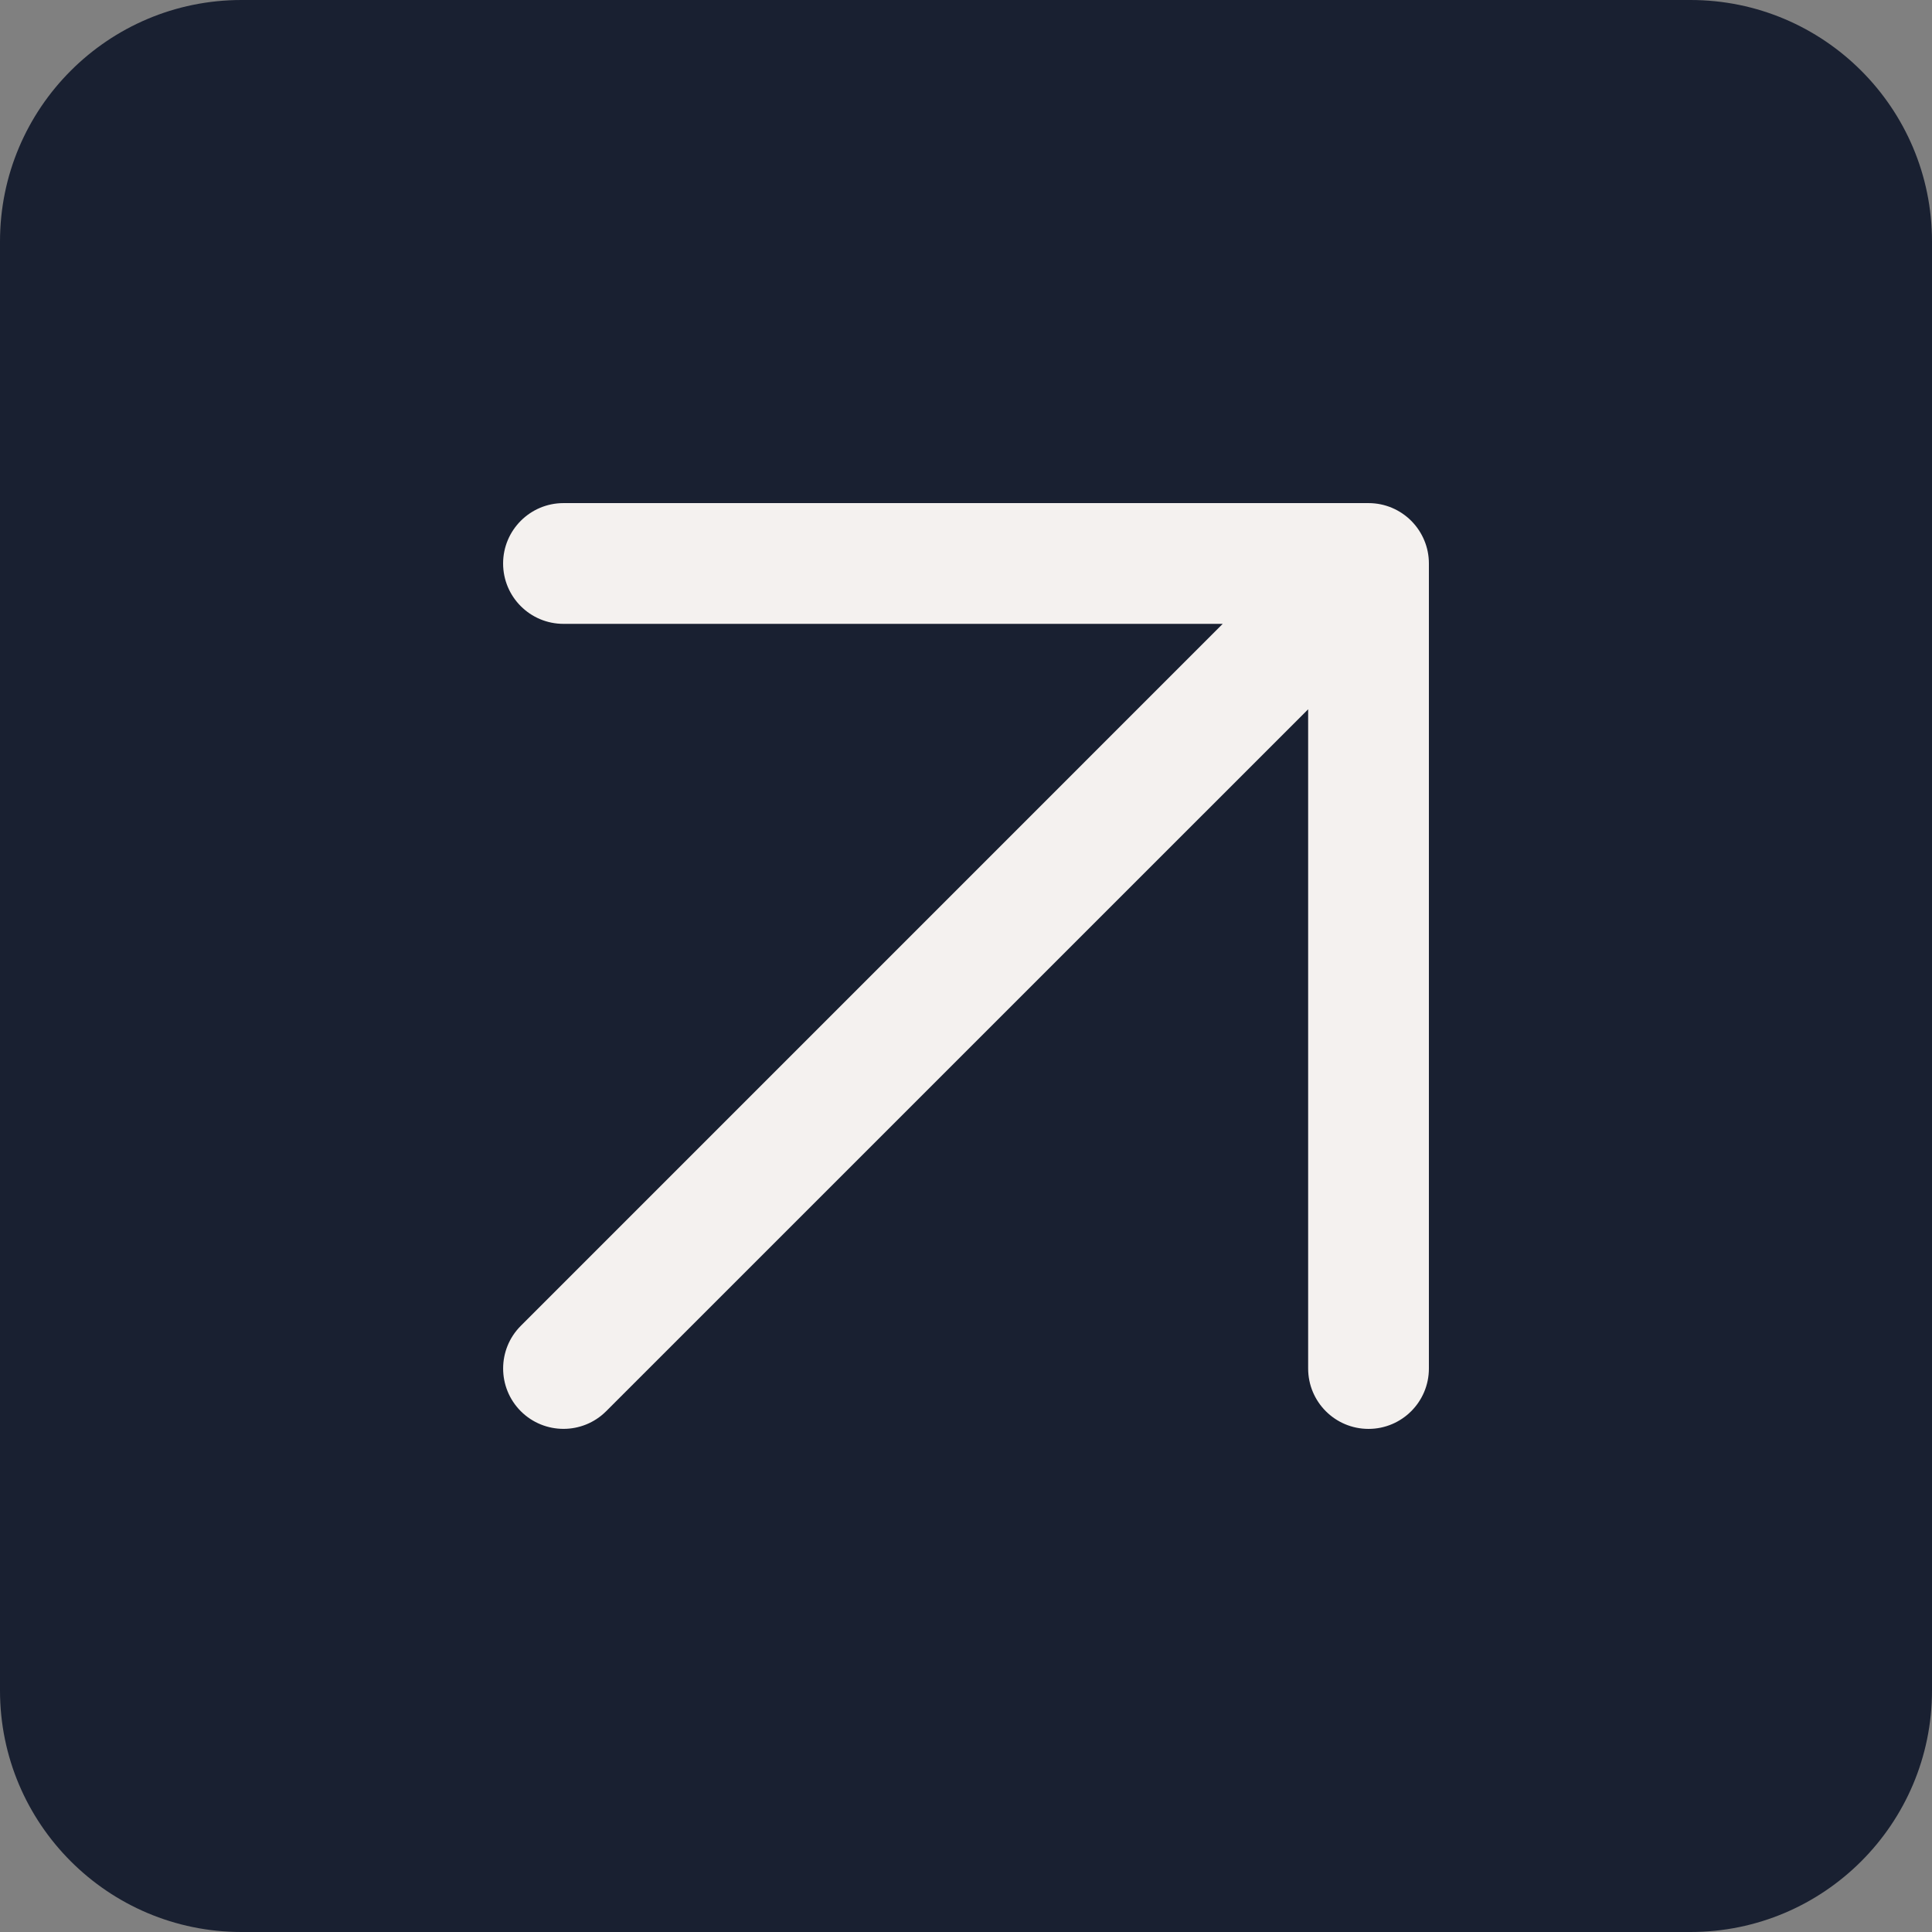
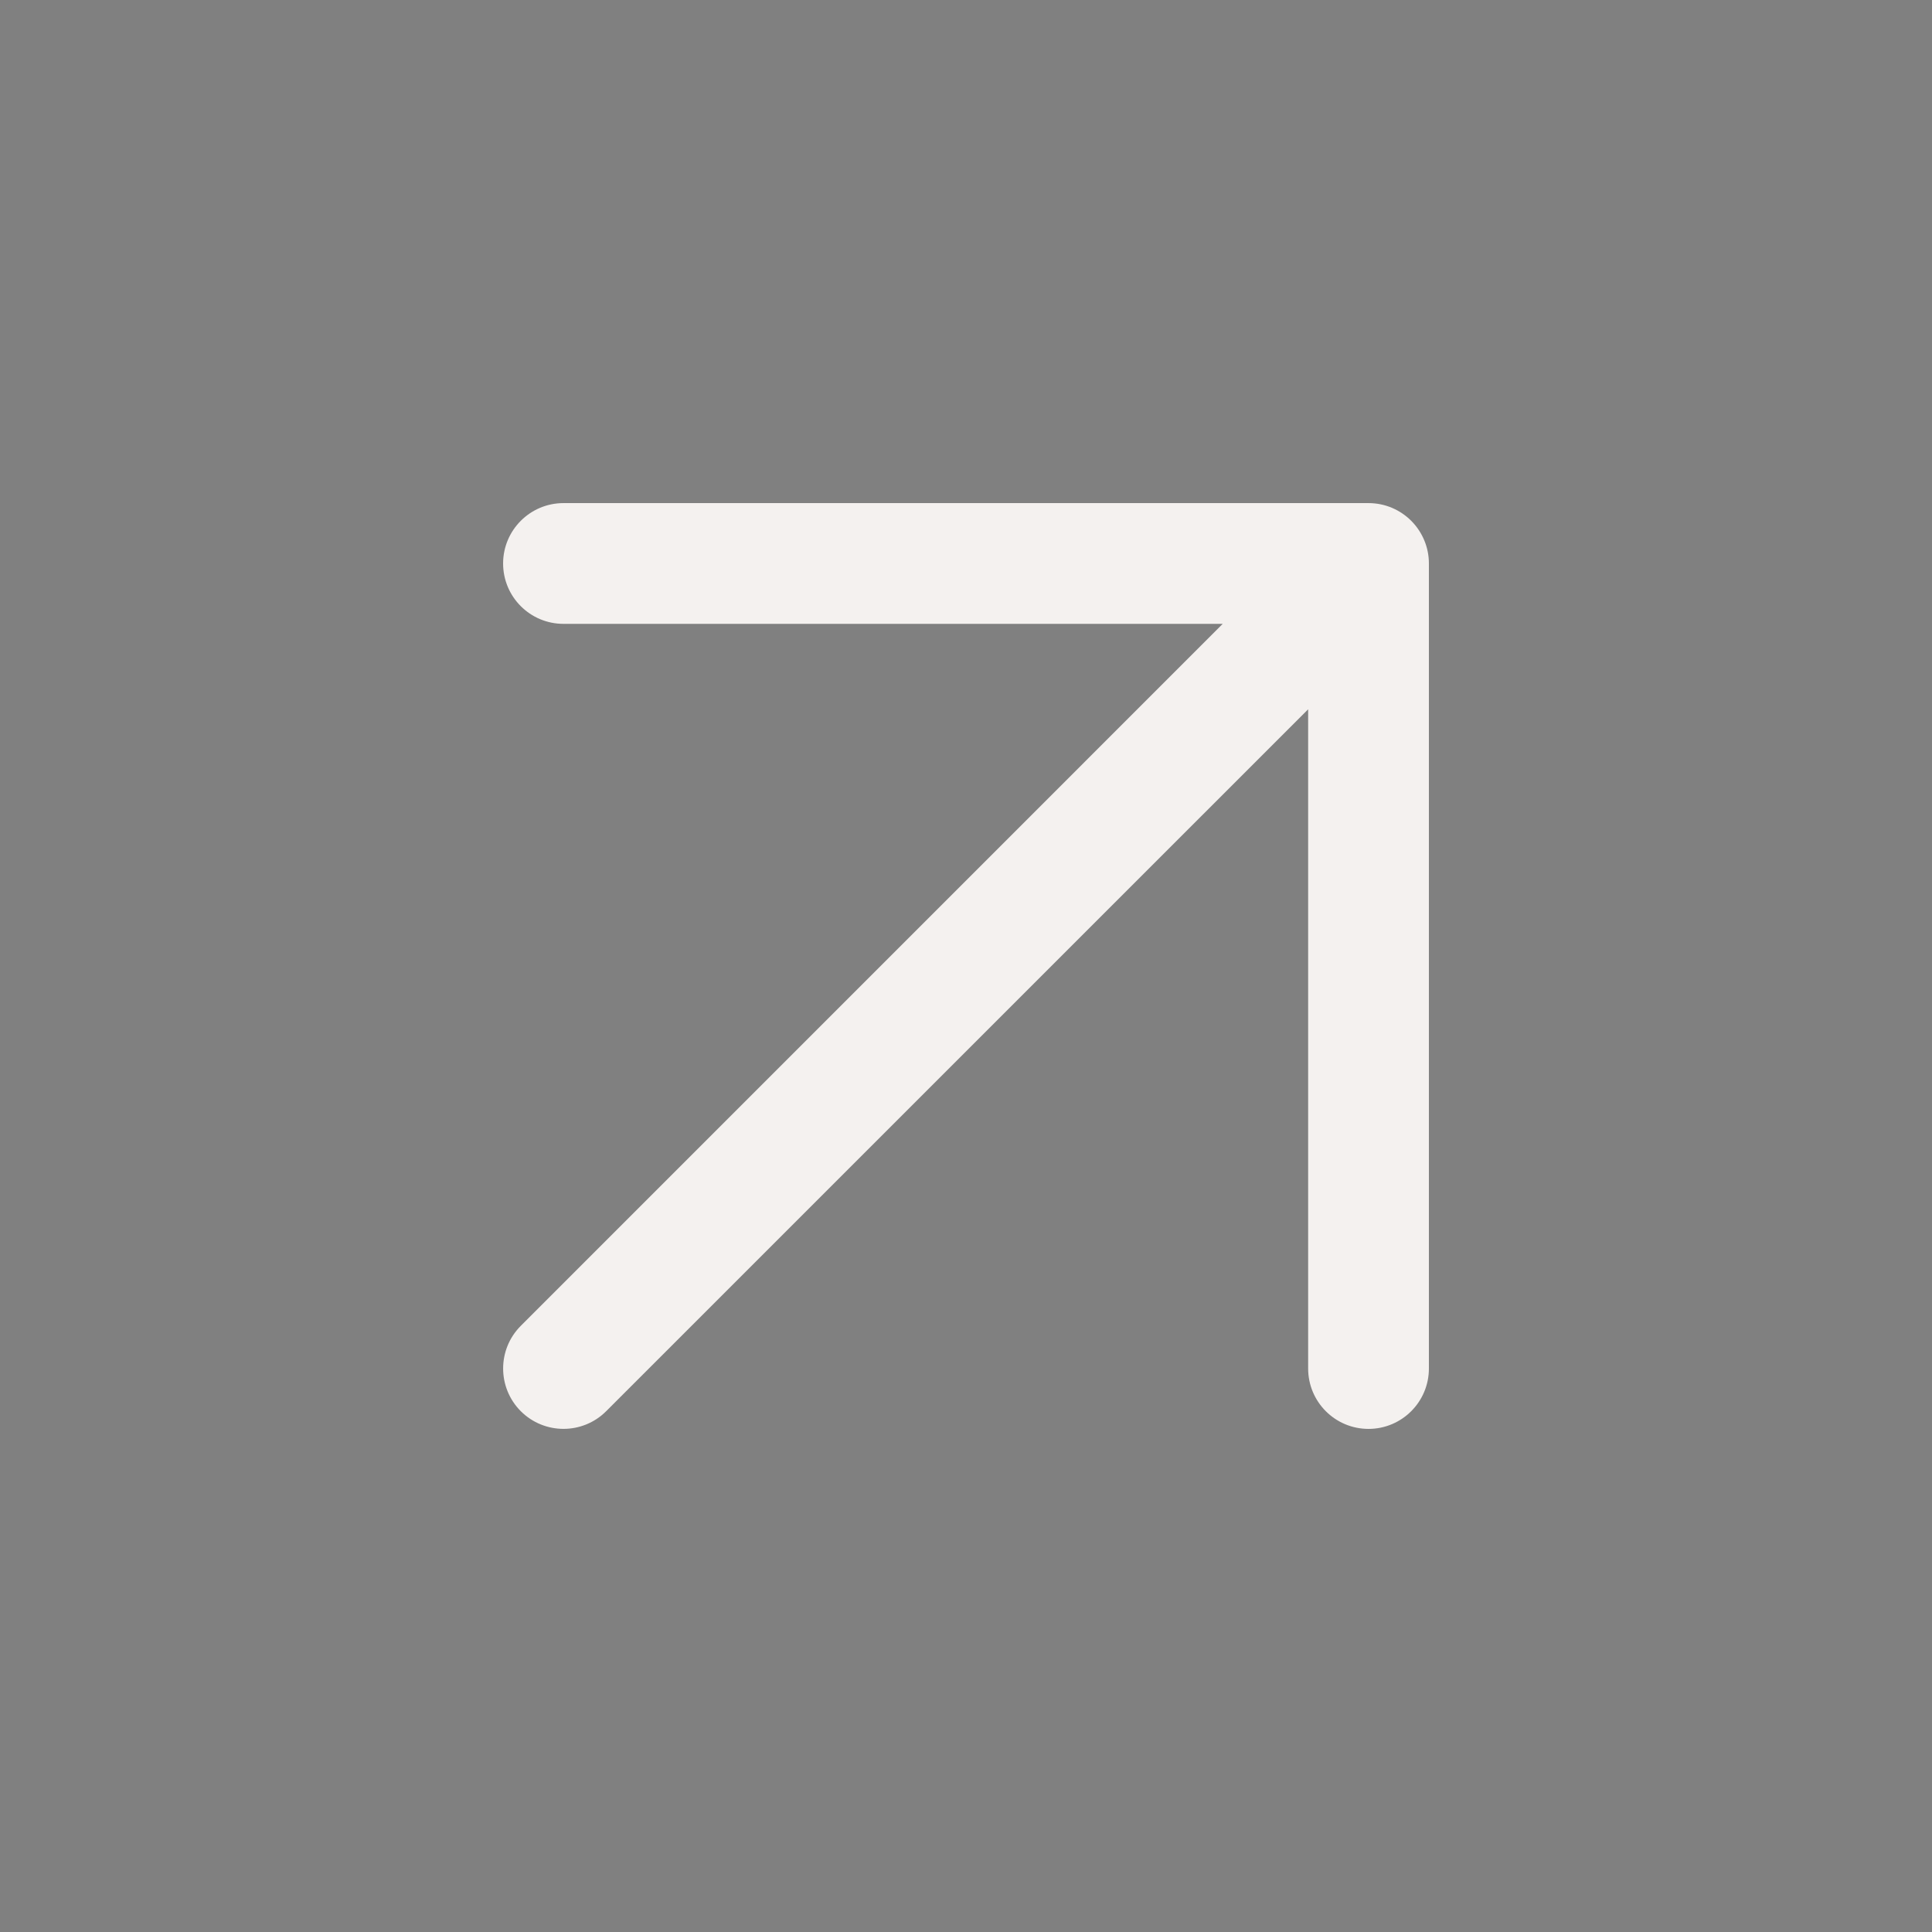
<svg xmlns="http://www.w3.org/2000/svg" width="32" height="32" viewBox="0 0 32 32" fill="none">
  <rect x="0" y="0" width="32" height="32" fill="#808080" stroke="none" />
-   <path d="M0 4C0 1.791 1.791 0 4 0H28C30.209 0 32 1.791 32 4V28C32 30.209 30.209 32 28 32H4C1.791 32 0 30.209 0 28V4Z" fill="#192031" />
  <path fill-rule="evenodd" clip-rule="evenodd" d="M23.591 8.951C23.542 8.833 23.47 8.722 23.374 8.626C23.193 8.445 22.943 8.333 22.667 8.333H22.666H9.333C8.781 8.333 8.333 8.781 8.333 9.333C8.333 9.886 8.781 10.333 9.333 10.333H20.252L8.626 21.96C8.236 22.35 8.236 22.983 8.626 23.374C9.017 23.764 9.65 23.764 10.04 23.374L21.667 11.748V22.667C21.667 23.219 22.114 23.667 22.667 23.667C23.219 23.667 23.667 23.219 23.667 22.667V9.333C23.667 9.198 23.64 9.068 23.591 8.951Z" fill="#F4F1EF" />
</svg>